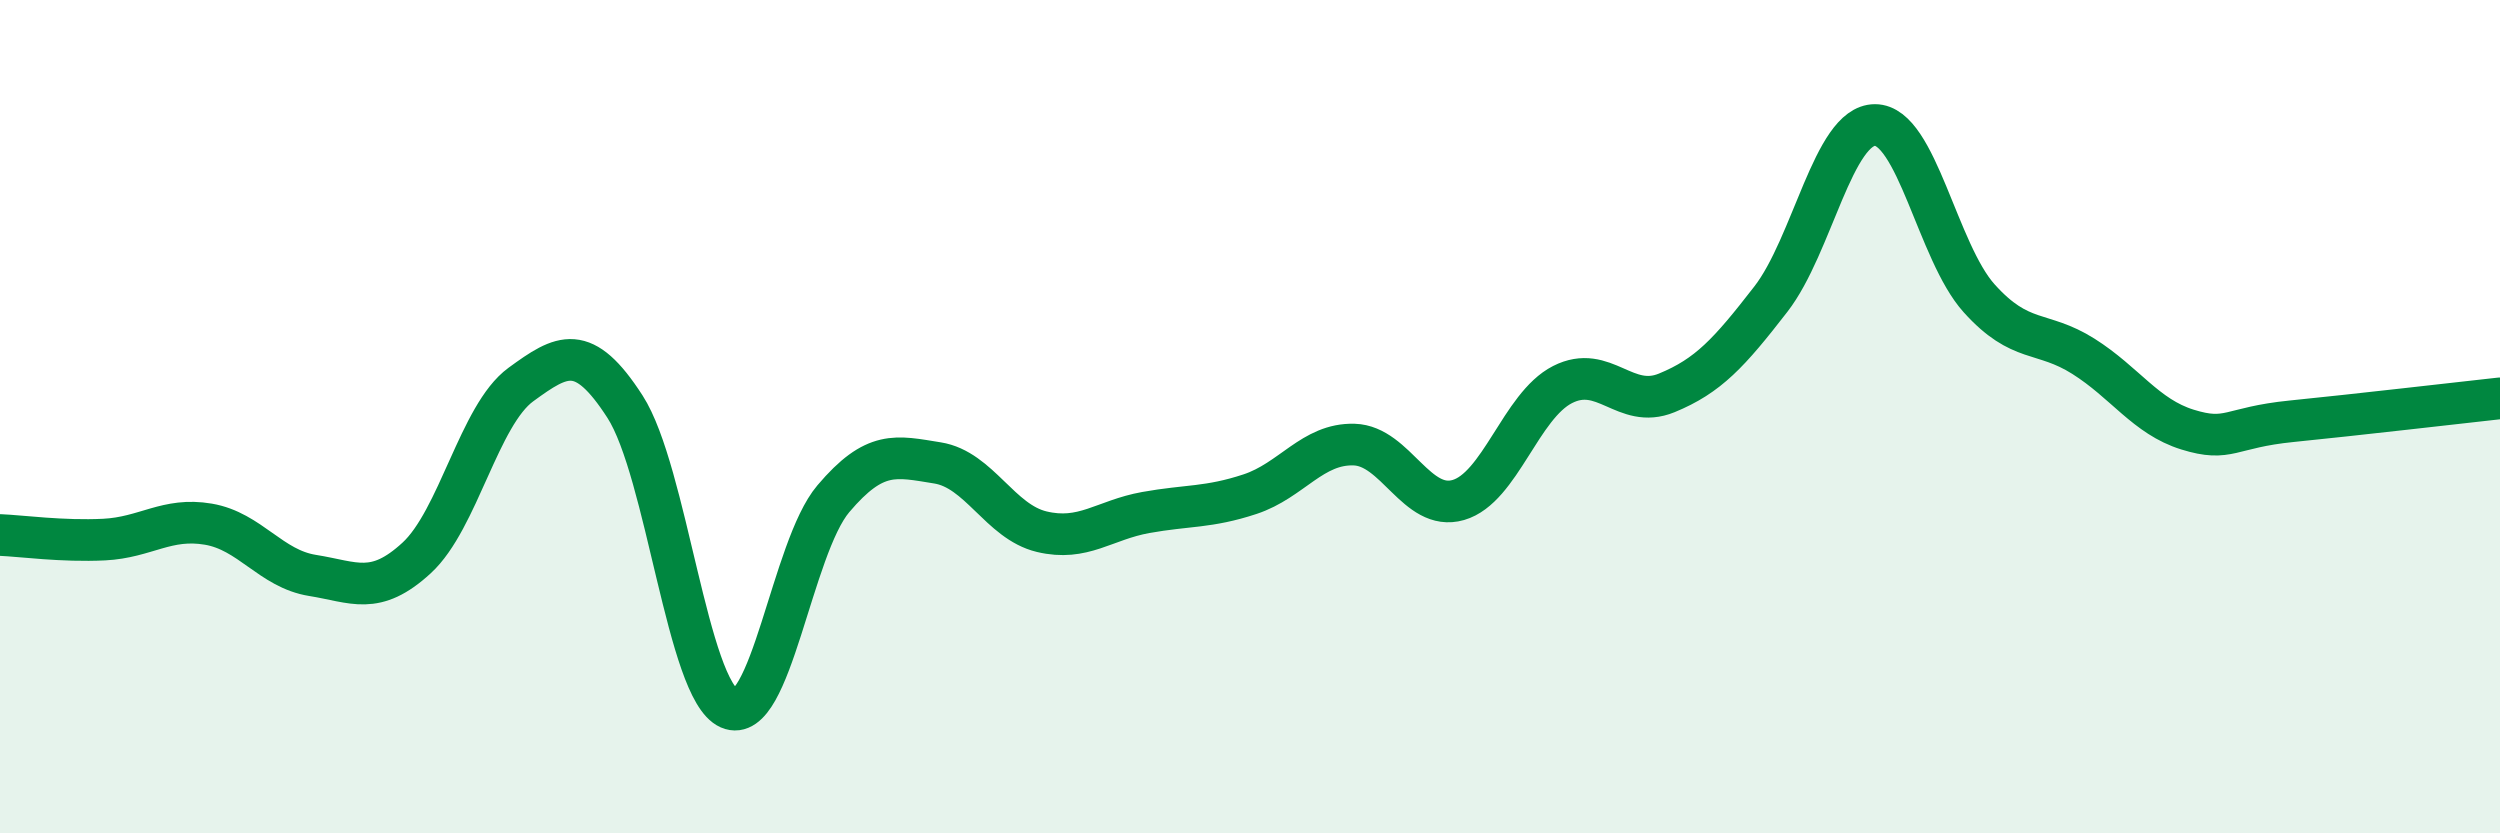
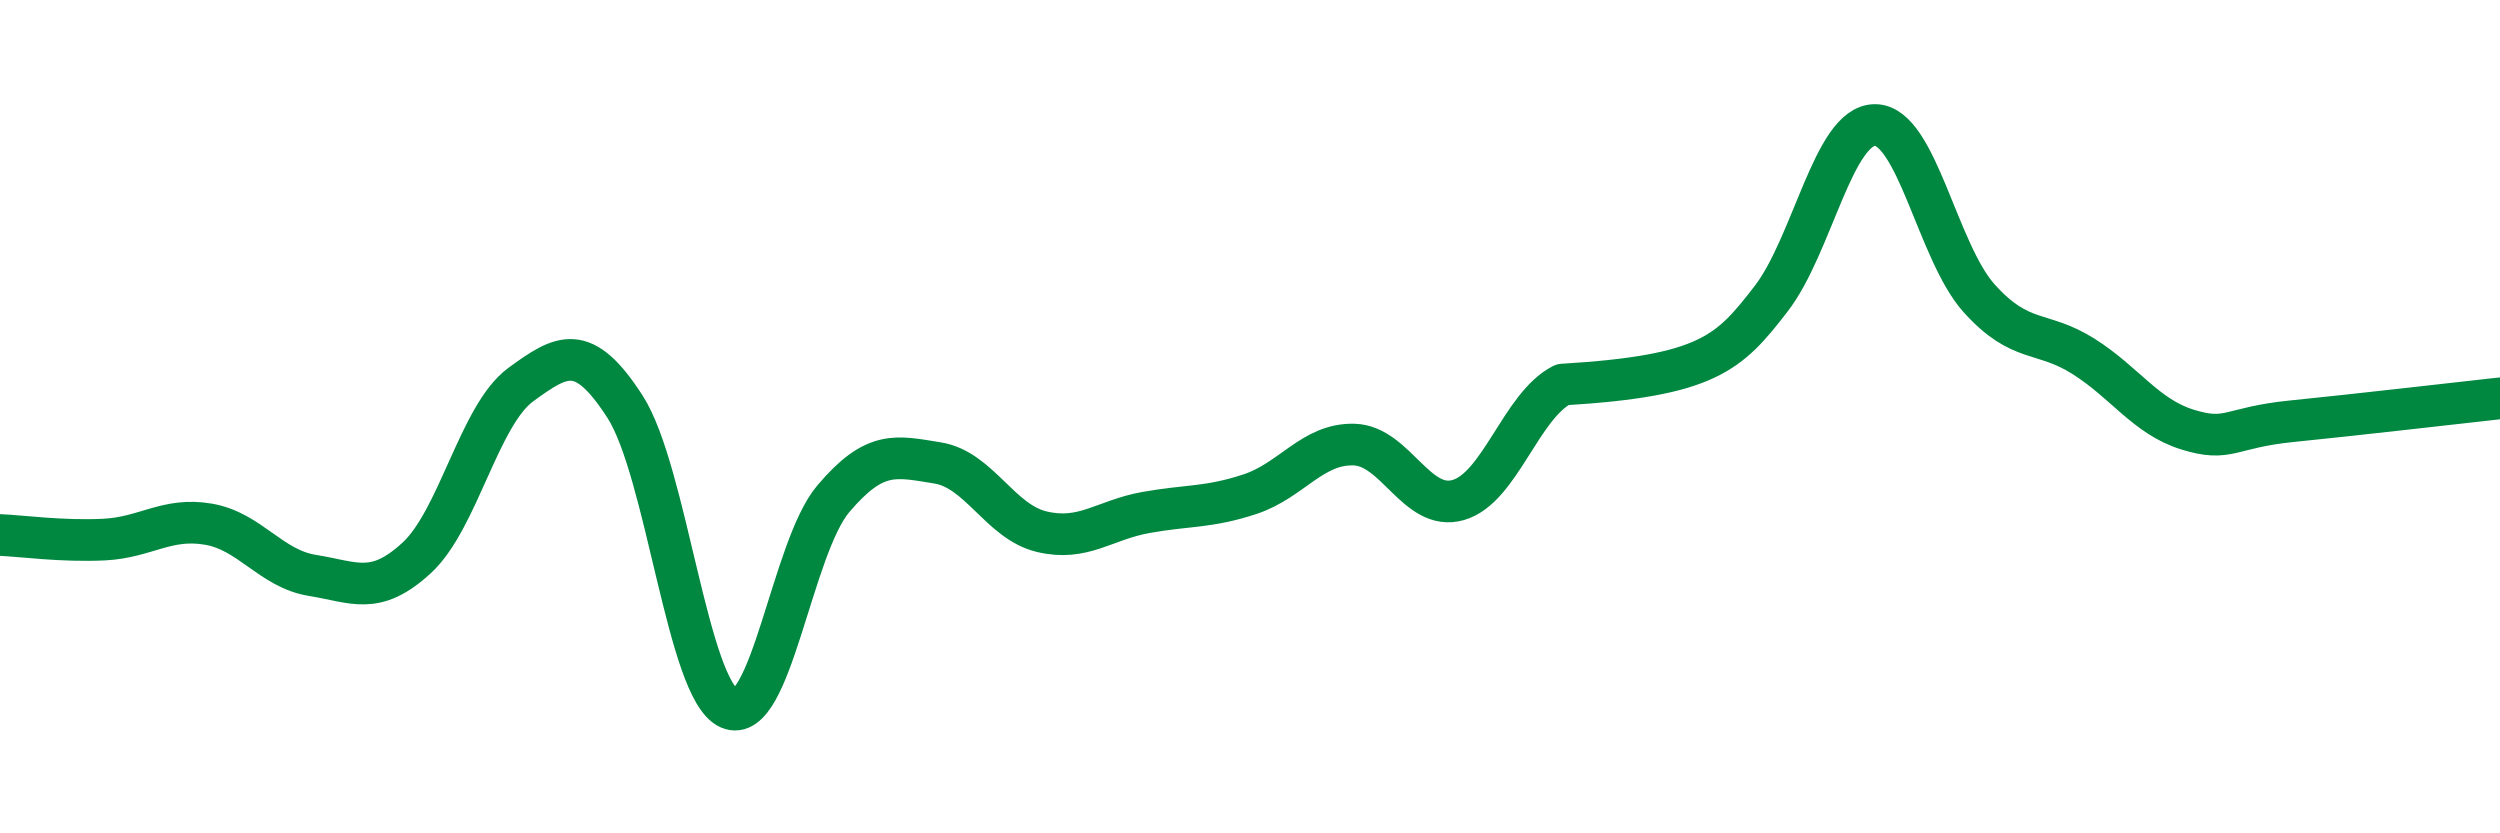
<svg xmlns="http://www.w3.org/2000/svg" width="60" height="20" viewBox="0 0 60 20">
-   <path d="M 0,12.84 C 0.5,12.86 1.5,13 2.5,12.95 C 3.5,12.9 4,12.41 5,12.58 C 6,12.75 6.5,13.65 7.5,13.81 C 8.5,13.97 9,14.31 10,13.39 C 11,12.47 11.5,9.96 12.5,9.23 C 13.5,8.5 14,8.21 15,9.76 C 16,11.31 16.5,16.56 17.5,17 C 18.5,17.44 19,13.15 20,11.97 C 21,10.79 21.5,10.95 22.5,11.11 C 23.5,11.27 24,12.52 25,12.76 C 26,13 26.5,12.48 27.5,12.3 C 28.5,12.12 29,12.19 30,11.86 C 31,11.53 31.5,10.64 32.5,10.67 C 33.5,10.7 34,12.29 35,12 C 36,11.71 36.5,9.74 37.5,9.23 C 38.5,8.72 39,9.84 40,9.43 C 41,9.02 41.5,8.47 42.5,7.18 C 43.5,5.89 44,3 45,3 C 46,3 46.5,6.05 47.5,7.16 C 48.5,8.27 49,7.92 50,8.55 C 51,9.18 51.5,10 52.5,10.31 C 53.5,10.62 53.5,10.26 55,10.11 C 56.5,9.96 59,9.67 60,9.56L60 20L0 20Z" fill="#008740" opacity="0.1" stroke-linecap="round" stroke-linejoin="round" />
-   <path d="M 0,12.84 C 0.5,12.86 1.5,13 2.5,12.95 C 3.5,12.9 4,12.41 5,12.58 C 6,12.75 6.5,13.65 7.5,13.81 C 8.5,13.97 9,14.31 10,13.39 C 11,12.47 11.5,9.96 12.5,9.23 C 13.5,8.5 14,8.21 15,9.76 C 16,11.31 16.5,16.56 17.5,17 C 18.5,17.44 19,13.15 20,11.97 C 21,10.79 21.5,10.95 22.5,11.11 C 23.5,11.27 24,12.52 25,12.76 C 26,13 26.5,12.48 27.5,12.3 C 28.5,12.12 29,12.19 30,11.86 C 31,11.53 31.5,10.64 32.5,10.67 C 33.5,10.7 34,12.29 35,12 C 36,11.71 36.5,9.74 37.5,9.23 C 38.5,8.72 39,9.84 40,9.43 C 41,9.02 41.5,8.47 42.5,7.18 C 43.5,5.89 44,3 45,3 C 46,3 46.5,6.05 47.5,7.16 C 48.5,8.27 49,7.92 50,8.55 C 51,9.18 51.5,10 52.5,10.31 C 53.5,10.62 53.5,10.26 55,10.11 C 56.5,9.96 59,9.67 60,9.56" stroke="#008740" stroke-width="1" fill="none" stroke-linecap="round" stroke-linejoin="round" />
+   <path d="M 0,12.84 C 0.5,12.86 1.5,13 2.5,12.95 C 3.5,12.9 4,12.41 5,12.58 C 6,12.75 6.5,13.65 7.5,13.81 C 8.5,13.97 9,14.31 10,13.39 C 11,12.47 11.5,9.96 12.5,9.23 C 13.5,8.5 14,8.21 15,9.76 C 16,11.31 16.5,16.56 17.5,17 C 18.5,17.44 19,13.15 20,11.97 C 21,10.79 21.5,10.95 22.5,11.11 C 23.5,11.27 24,12.52 25,12.76 C 26,13 26.5,12.48 27.5,12.3 C 28.5,12.12 29,12.19 30,11.86 C 31,11.53 31.5,10.64 32.5,10.67 C 33.5,10.7 34,12.29 35,12 C 36,11.71 36.5,9.74 37.5,9.23 C 41,9.02 41.5,8.47 42.5,7.18 C 43.5,5.89 44,3 45,3 C 46,3 46.5,6.05 47.5,7.16 C 48.5,8.27 49,7.92 50,8.55 C 51,9.18 51.5,10 52.5,10.31 C 53.5,10.62 53.5,10.26 55,10.11 C 56.5,9.96 59,9.67 60,9.56" stroke="#008740" stroke-width="1" fill="none" stroke-linecap="round" stroke-linejoin="round" />
</svg>